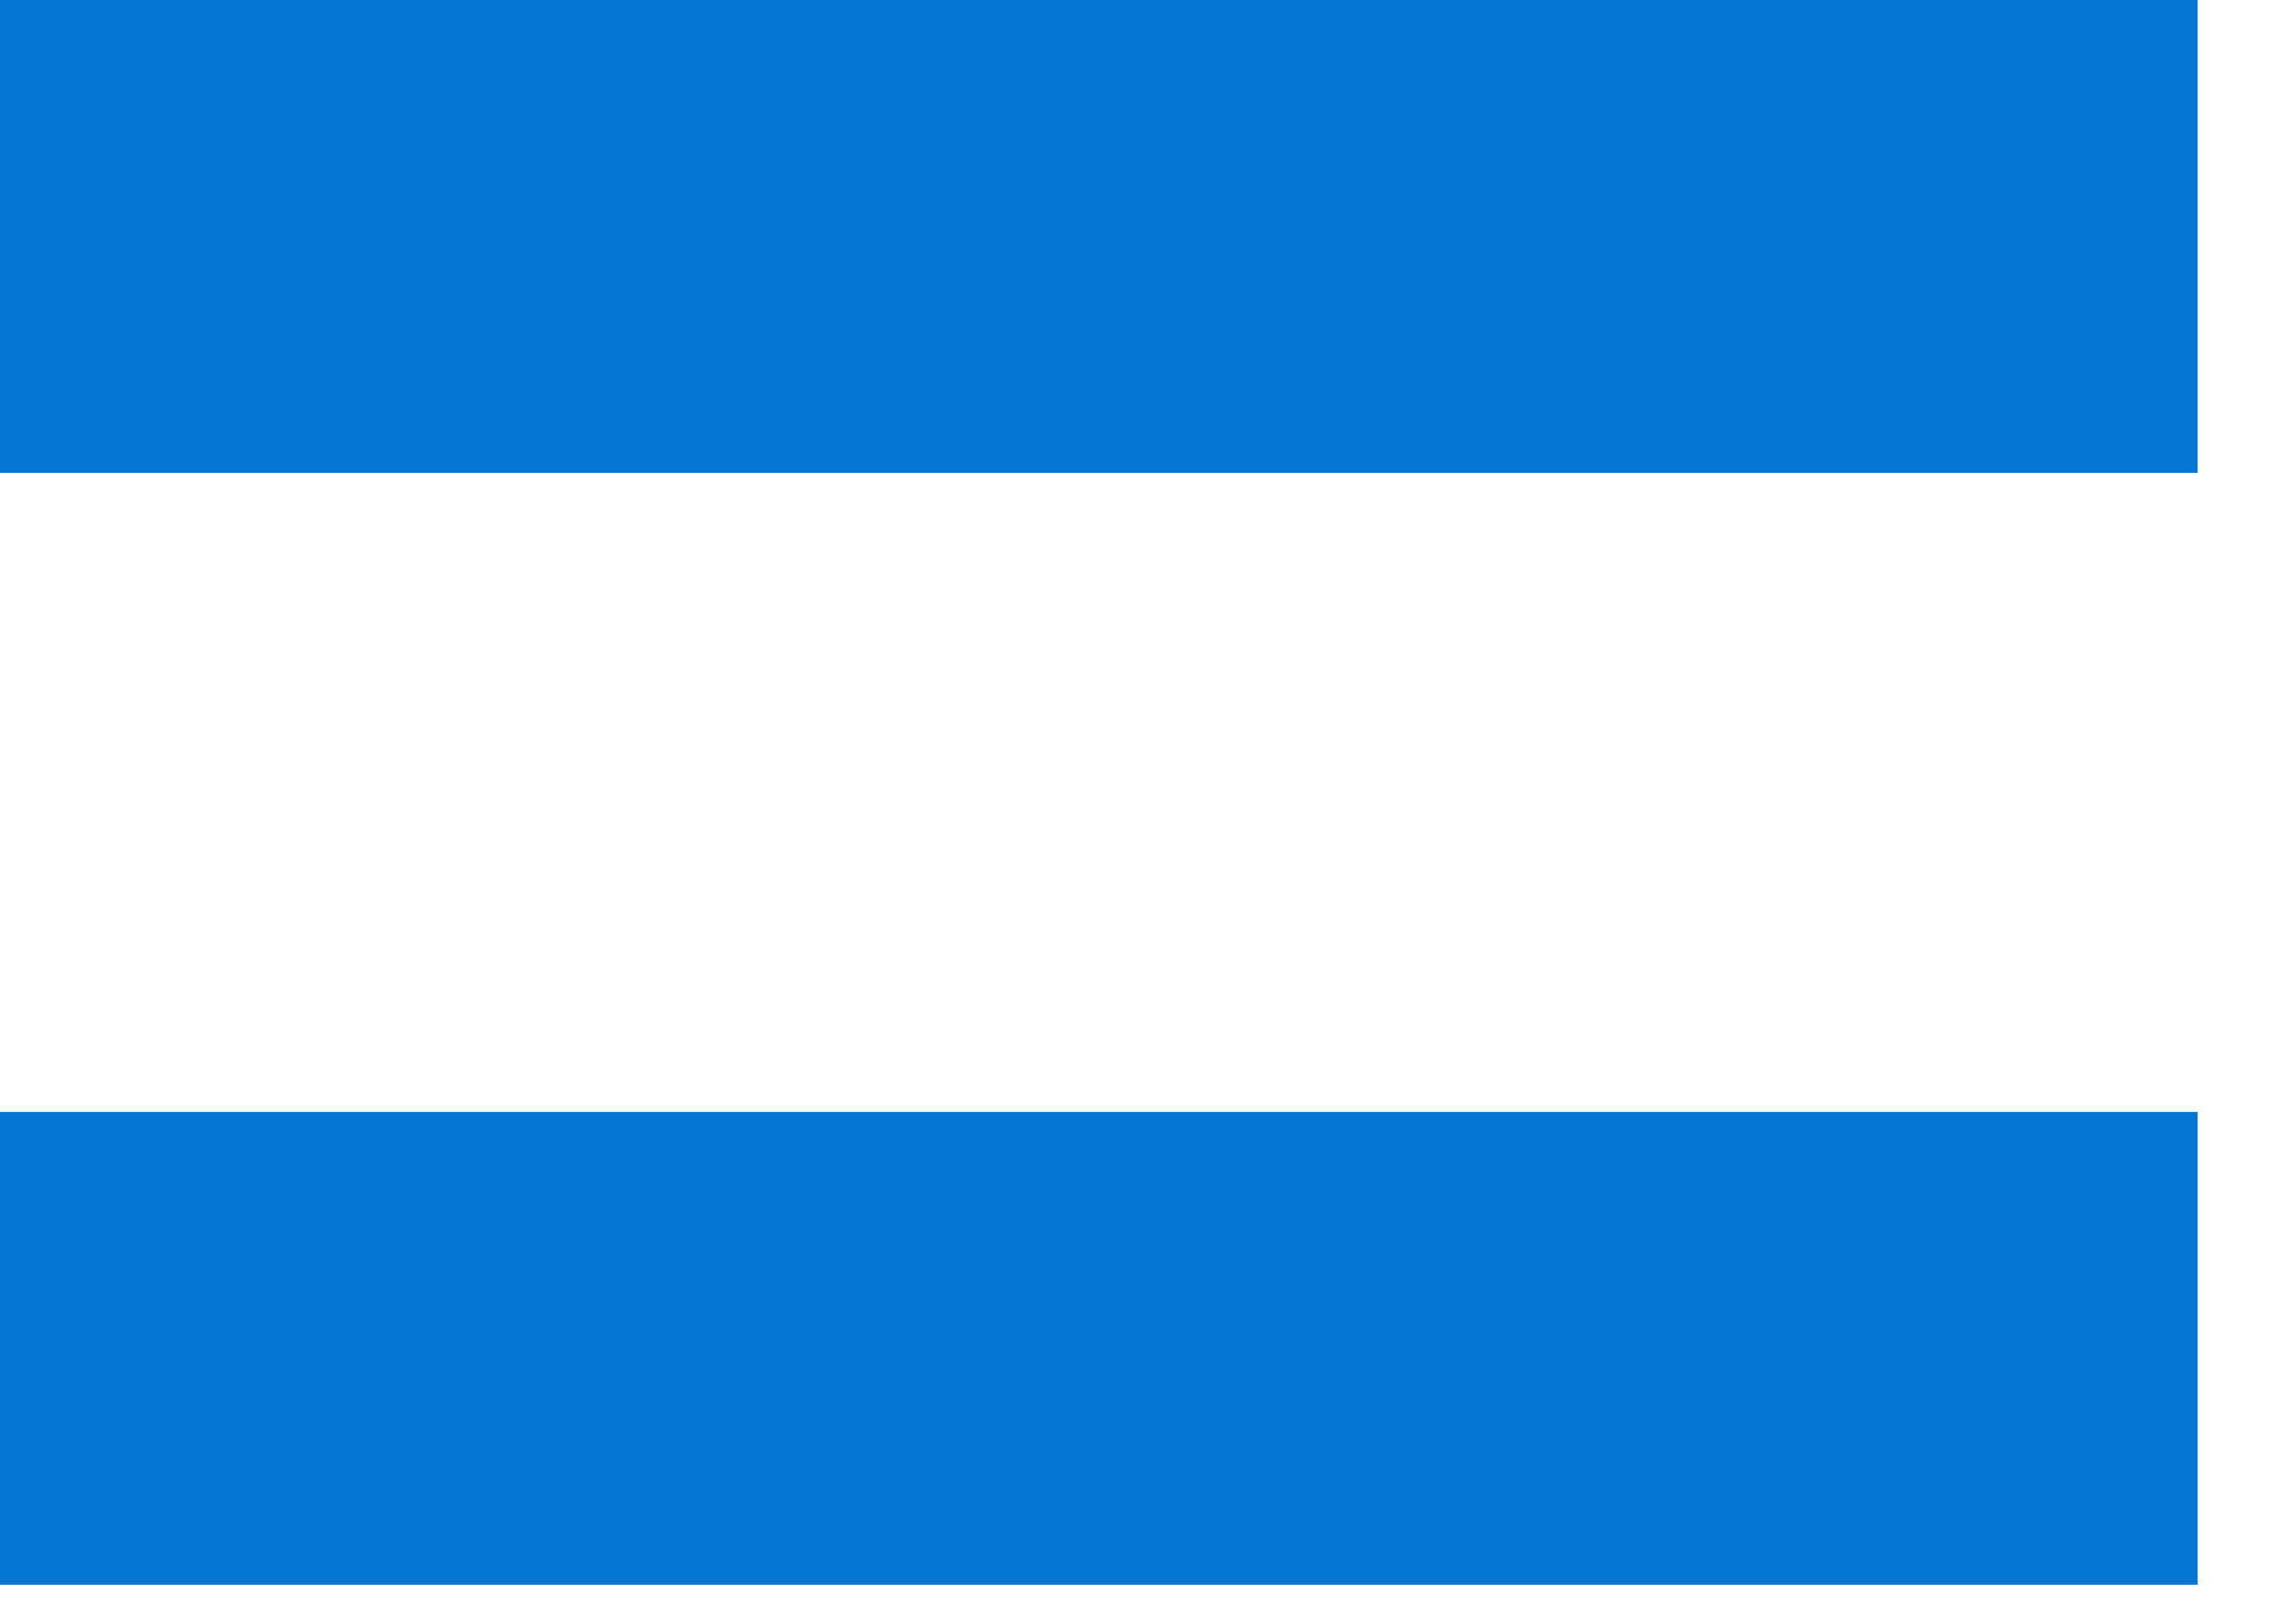
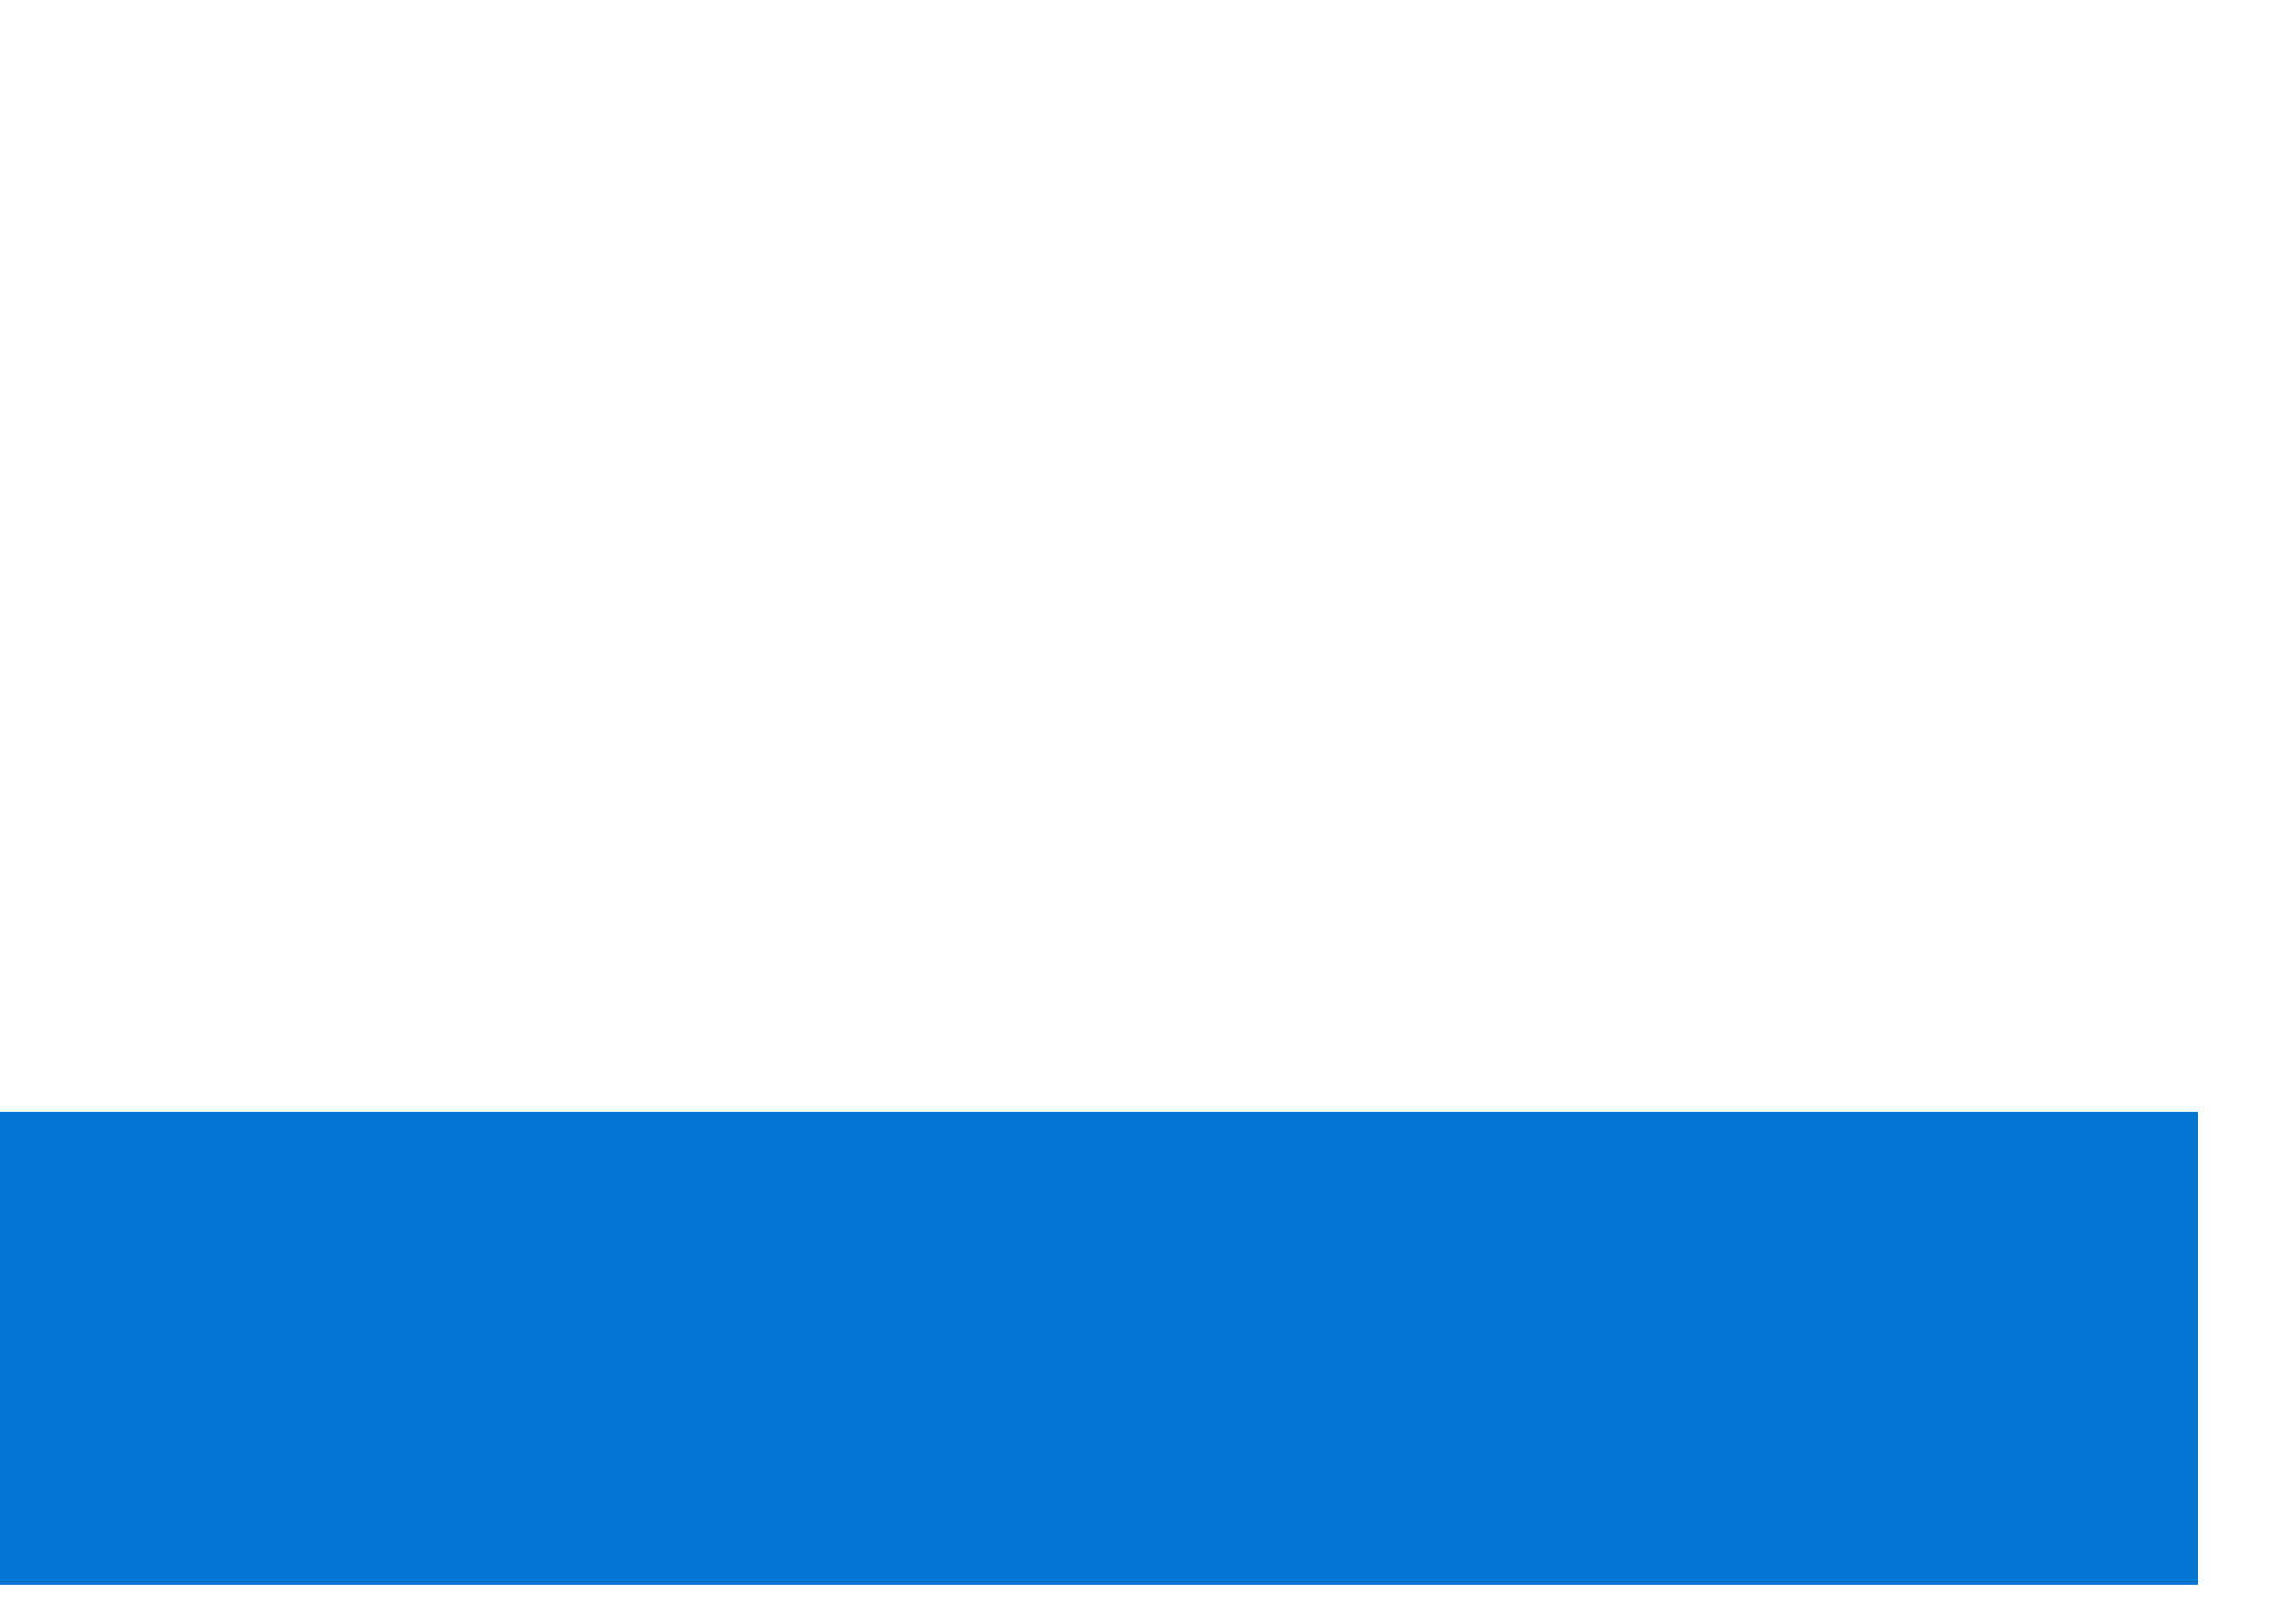
<svg xmlns="http://www.w3.org/2000/svg" width="21" height="15" viewBox="0 0 21 15" fill="none">
-   <path d="M20.304 14.64H-6.2108e-05V10.272H20.304V14.64ZM20.304 4.368H-6.2108e-05V-2.19345e-05H20.304V4.368Z" fill="#0475D2" />
+   <path d="M20.304 14.64H-6.2108e-05V10.272H20.304V14.64ZM20.304 4.368H-6.2108e-05V-2.19345e-05V4.368Z" fill="#0475D2" />
</svg>